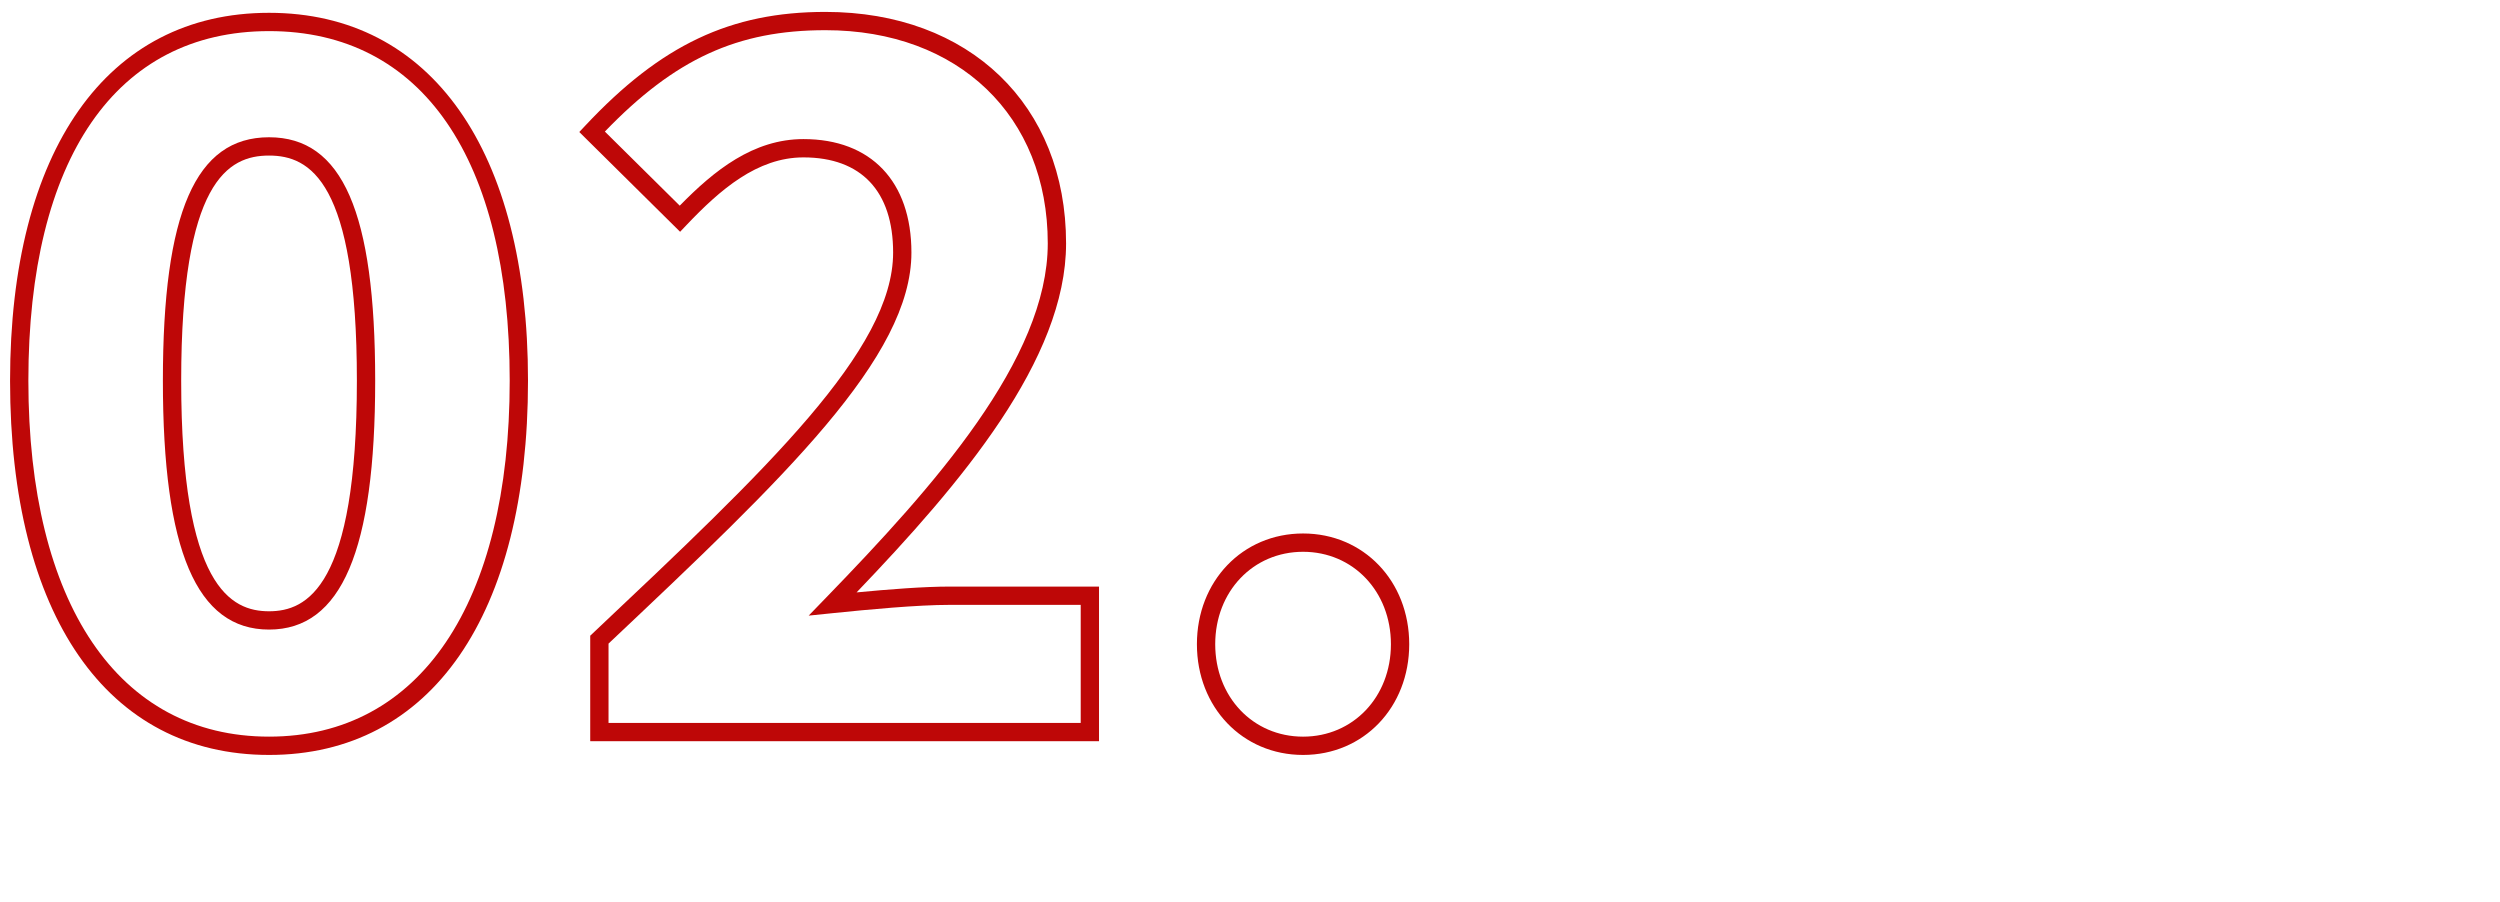
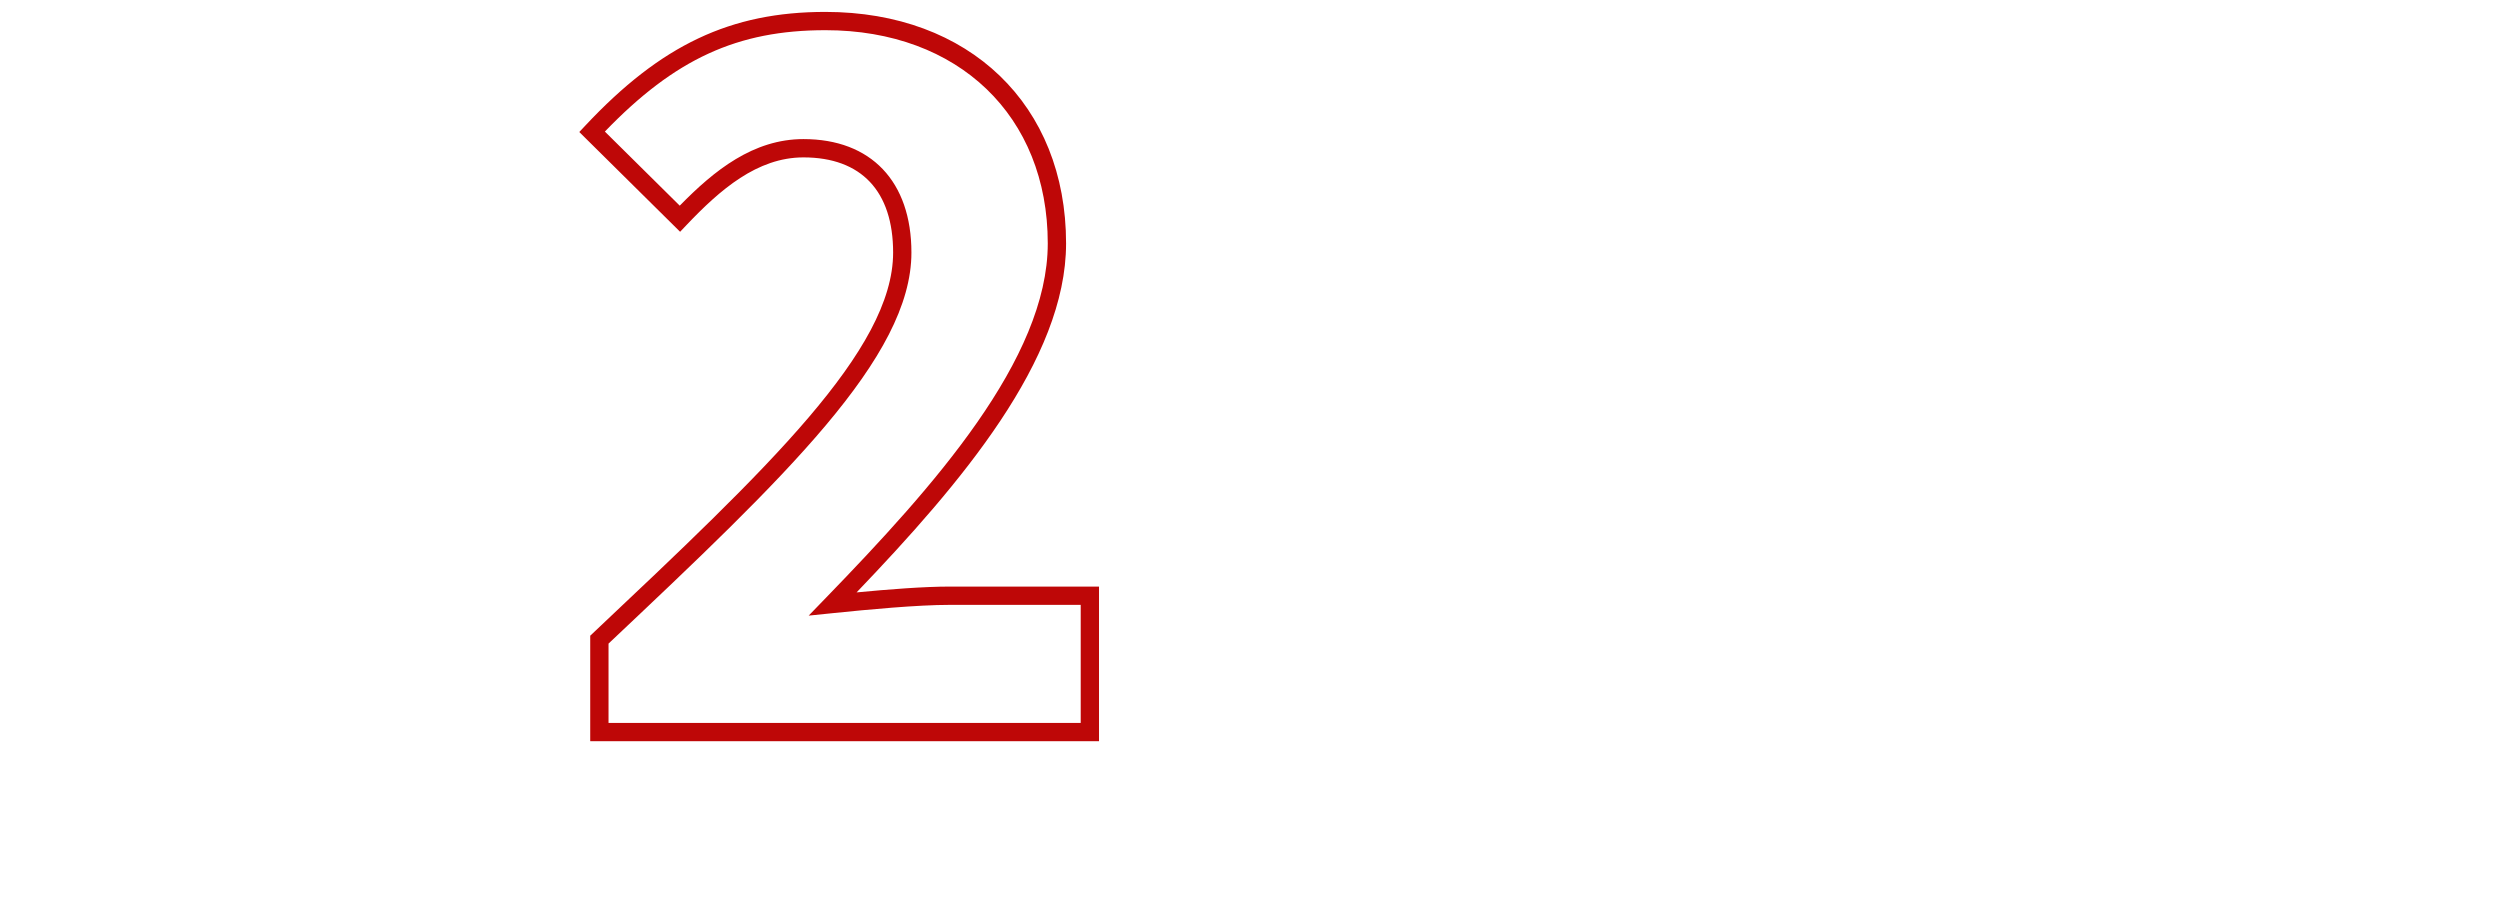
<svg xmlns="http://www.w3.org/2000/svg" id="Ebene_1" width="273.2" height="98.6" viewBox="0 0 273.2 98.6">
-   <path d="M29.4,82.5c-17.72,0-28.3-15.29-28.3-40.9C1.1,16.428,11.68,1.4,29.4,1.4s28.3,15.028,28.3,40.2c0,25.61-10.58,40.9-28.3,40.9ZM29.4,3.4C12.686,3.4,3.1,17.323,3.1,41.6c0,24.358,9.832,38.9,26.3,38.9s26.3-14.542,26.3-38.9c0-24.277-9.586-38.2-26.3-38.2ZM29.4,68.8c-7.914,0-11.6-8.643-11.6-27.2,0-18.396,3.578-26.6,11.6-26.6s11.6,8.204,11.6,26.6c0,18.557-3.686,27.2-11.6,27.2ZM29.4,17c-4.47,0-9.6,2.796-9.6,24.6,0,22.587,5.479,25.2,9.6,25.2s9.6-2.612,9.6-25.2c0-21.804-5.13-24.6-9.6-24.6Z" fill="#be0707" stroke-width="0" />
  <path d="M120.1,81h-55.6v-11.531l.314-.296c19.034-17.955,32.786-30.929,32.786-41.573,0-6.707-3.481-10.4-9.8-10.4-5.058,0-9.129,3.551-12.775,7.389l-.703.74-11.017-10.902.665-.71c8.268-8.819,15.867-12.416,26.23-12.416,15.731,0,26.3,10.168,26.3,25.3,0,12.696-11.487,26.224-22.893,38.136,3.507-.335,7.336-.637,10.193-.637h16.3v16.9ZM66.5,79h51.6v-12.9h-14.3c-3.566,0-8.955.511-12.698.895l-2.73.28,1.91-1.972c11.717-12.092,24.218-26.053,24.218-38.704,0-13.937-9.765-23.3-24.3-23.3-9.597,0-16.426,3.12-24.1,11.079l8.183,8.098c3.778-3.868,8.048-7.276,13.517-7.276,7.389,0,11.8,4.635,11.8,12.4,0,11.445-13.864,24.584-33.1,42.732v8.668Z" fill="#be0707" stroke-width="0" />
-   <path d="M142.4,82.5c-6.613,0-11.601-5.202-11.601-12.1s4.987-12.101,11.601-12.101,11.6,5.202,11.6,12.101-4.986,12.1-11.6,12.1ZM142.4,60.3c-5.473,0-9.601,4.343-9.601,10.101s4.127,10.1,9.601,10.1,9.6-4.342,9.6-10.1-4.127-10.101-9.6-10.101Z" fill="#be0707" stroke-width="0" />
</svg>